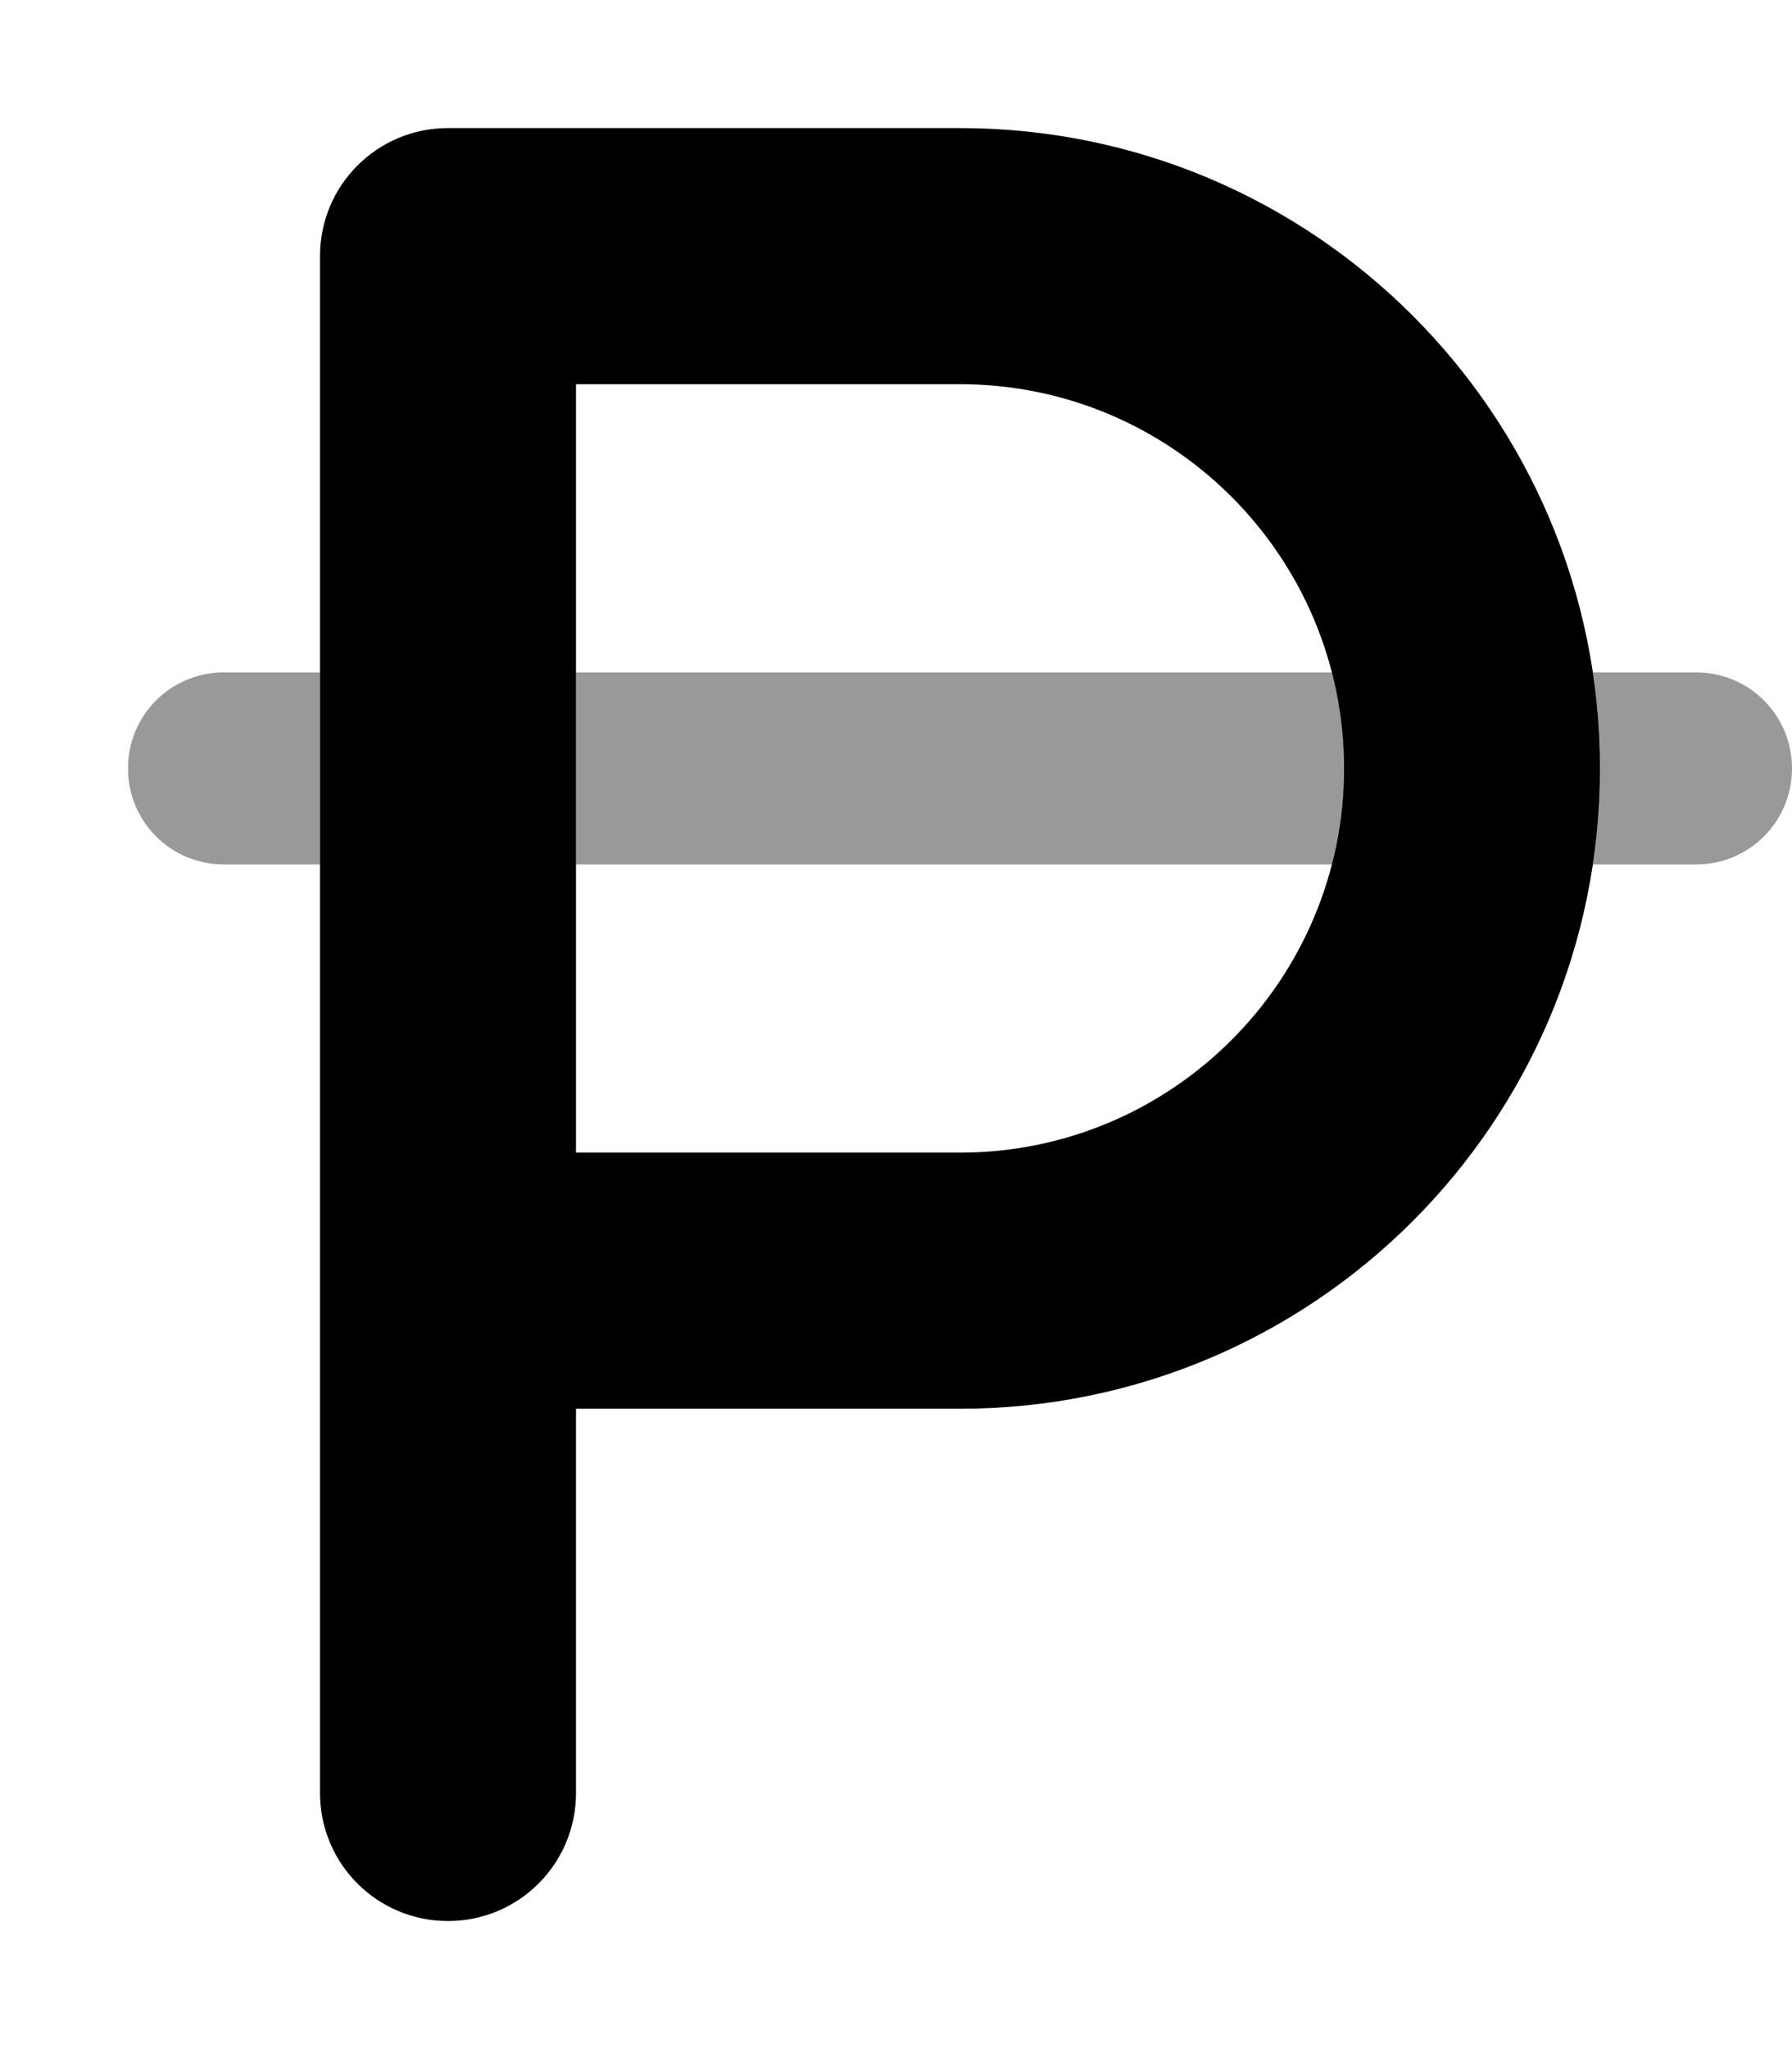
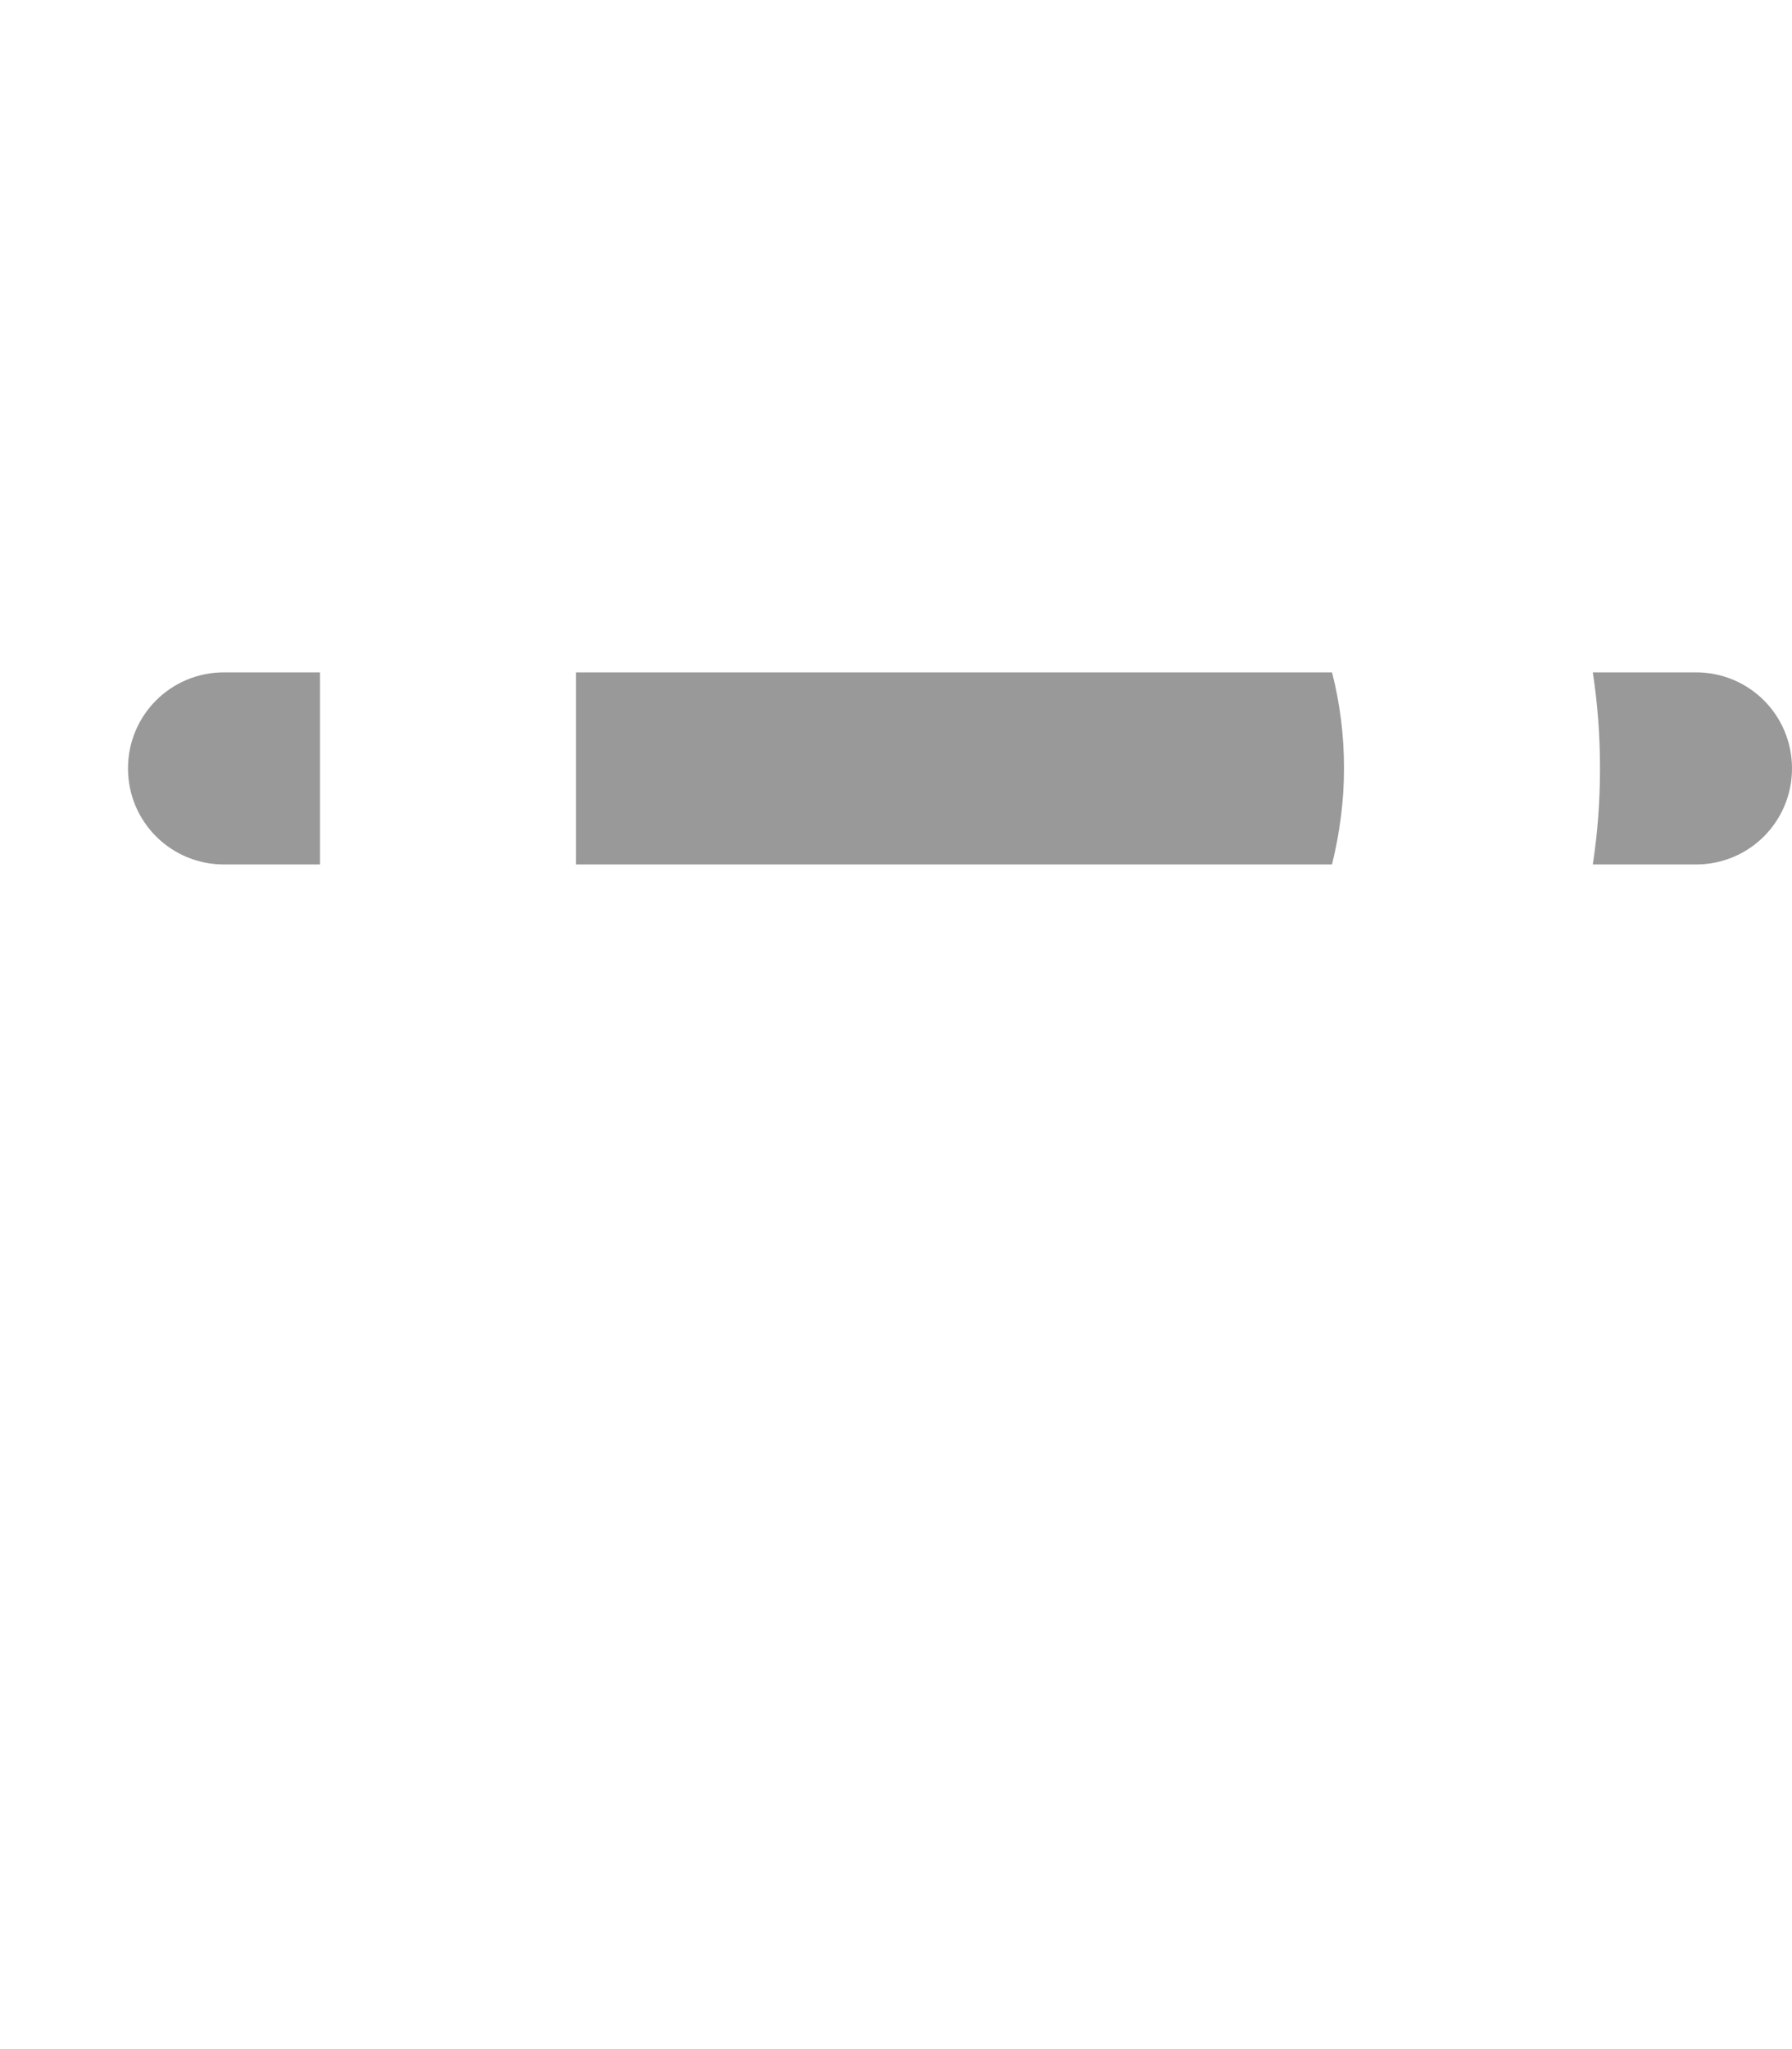
<svg xmlns="http://www.w3.org/2000/svg" viewBox="0 0 448 512">
  <path opacity=".4" fill="currentColor" d="M32 192c0-13.3 10.7-24 24-24l24 0 0 48-24 0c-13.3 0-24-10.7-24-24zm112-24l189 0c2 7.7 3 15.7 3 24s-1.1 16.3-3 24l-189 0 0-48zm254.2 0l25.8 0c13.3 0 24 10.7 24 24s-10.7 24-24 24l-25.8 0c1.2-7.8 1.8-15.8 1.8-24s-.6-16.2-1.8-24z" />
-   <path fill="currentColor" d="M80 64c0-17.7 14.3-32 32-32l128 0c88.4 0 160 71.6 160 160S328.4 352 240 352l-96 0 0 96c0 17.7-14.3 32-32 32s-32-14.3-32-32L80 64zm64 224l96 0c53 0 96-43 96-96s-43-96-96-96l-96 0 0 192z" />
</svg>